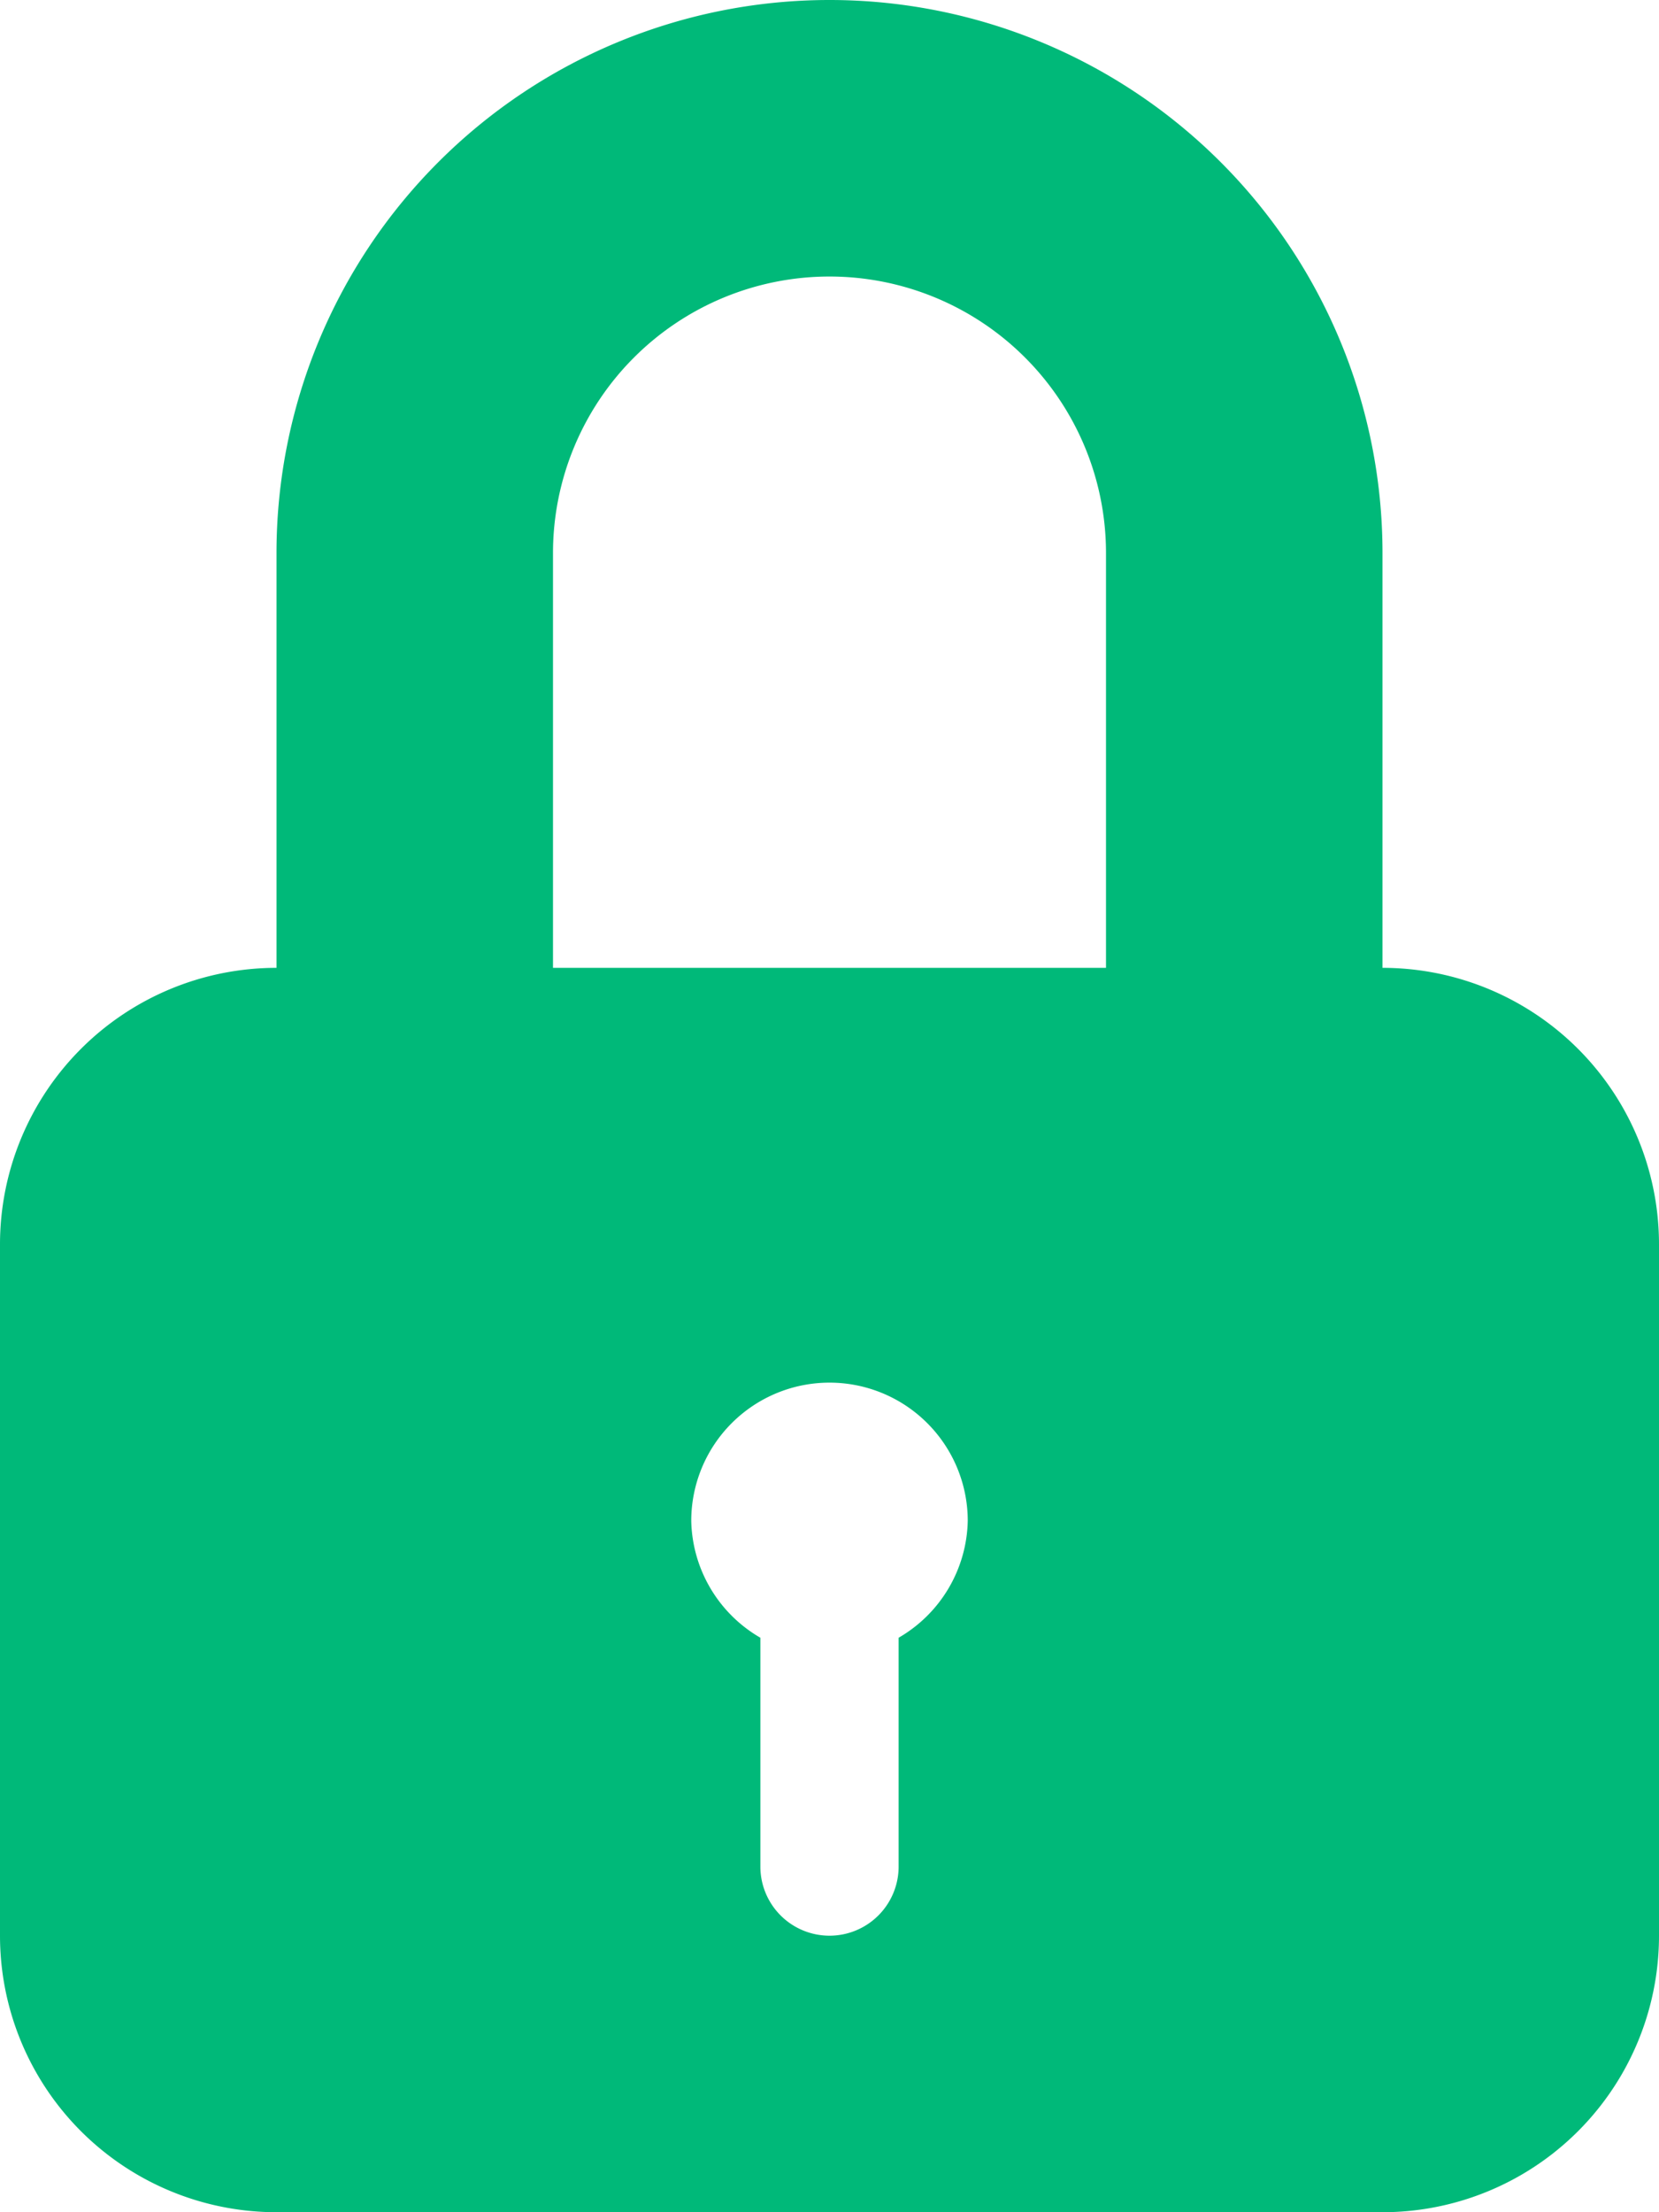
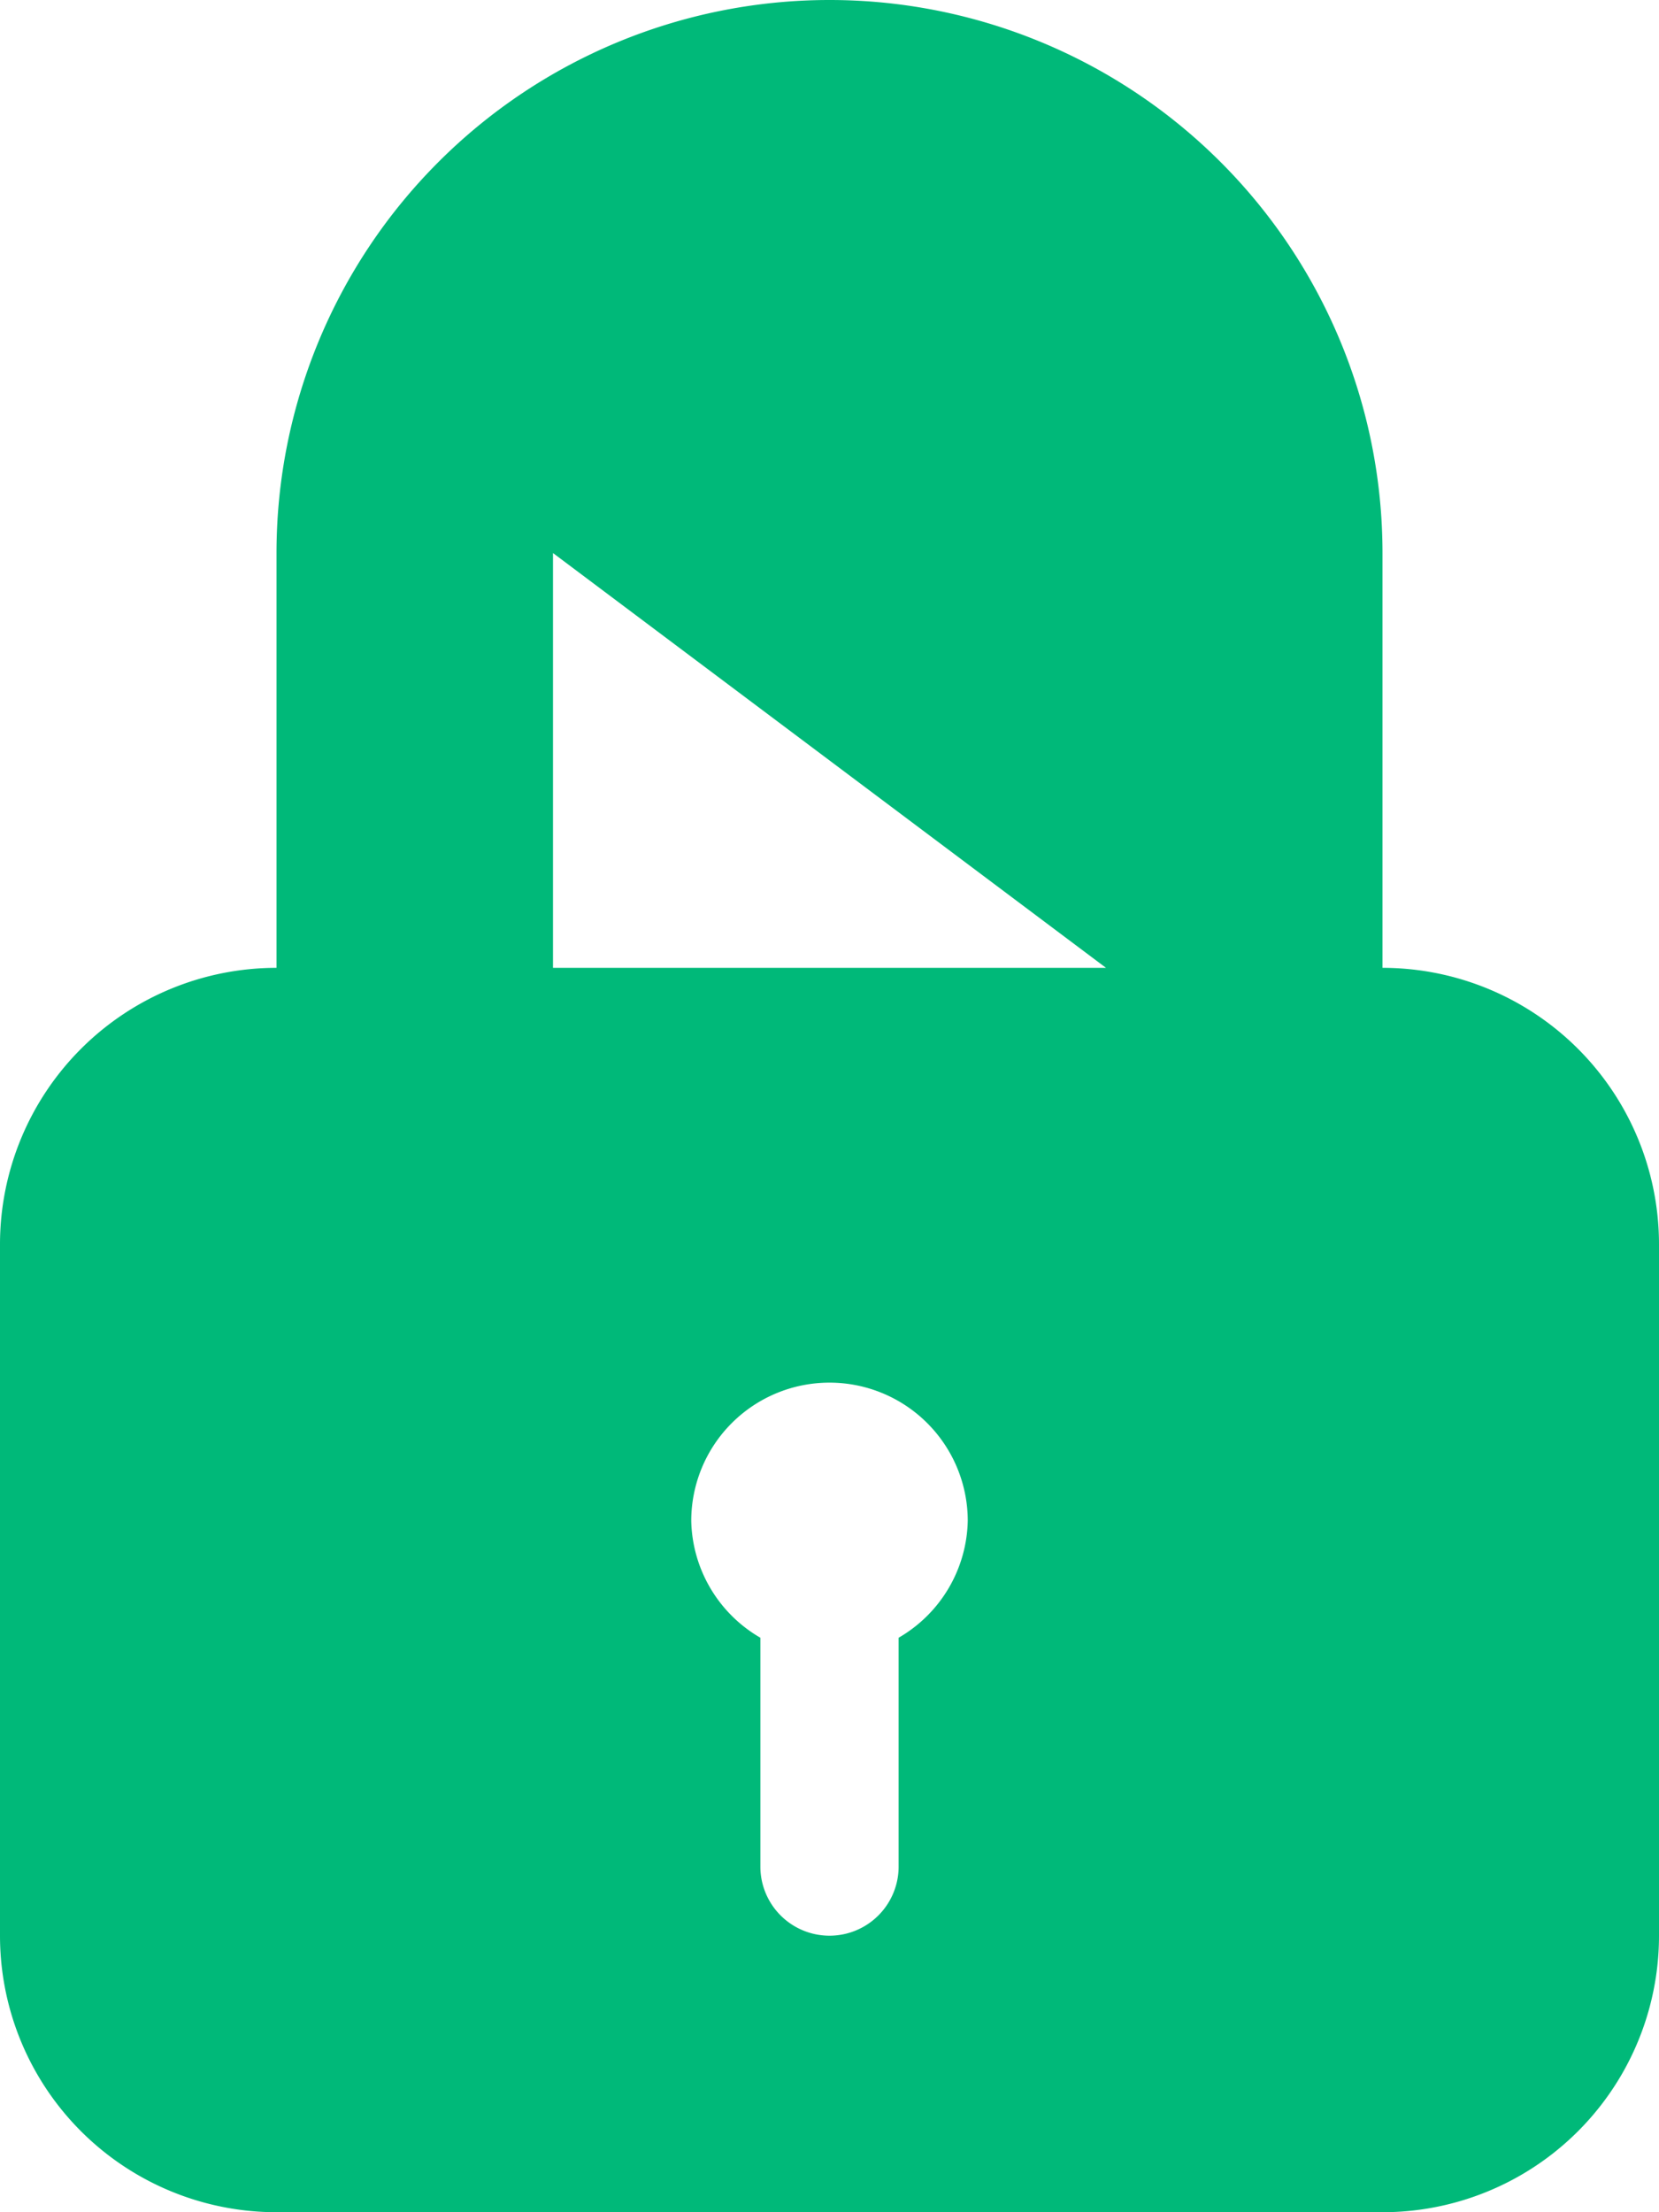
<svg xmlns="http://www.w3.org/2000/svg" viewBox="0 0 24 32">
  <defs>
    <style>.colo{fill:#00b979;}</style>
  </defs>
  <title>candado</title>
  <g id="Capa_2" data-name="Capa 2">
    <g id="Capa_1-2" data-name="Capa 1">
-       <path class="colo" d="M20,14V8A8,8,0,0,0,4,8v6a4,4,0,0,0-4,4V28a4,4,0,0,0,4,4H20a4,4,0,0,0,4-4V18A4,4,0,0,0,20,14Zm-7,9.69V27a1,1,0,0,1-2,0V23.69A2,2,0,0,1,10,22a2,2,0,0,1,4,0A2,2,0,0,1,13,23.69ZM16,14H8V8a4,4,0,0,1,8,0Z" />
+       <path class="colo" d="M20,14V8A8,8,0,0,0,4,8v6a4,4,0,0,0-4,4V28a4,4,0,0,0,4,4H20a4,4,0,0,0,4-4V18A4,4,0,0,0,20,14Zm-7,9.69V27a1,1,0,0,1-2,0V23.69A2,2,0,0,1,10,22a2,2,0,0,1,4,0A2,2,0,0,1,13,23.69ZM16,14H8V8Z" />
    </g>
  </g>
</svg>